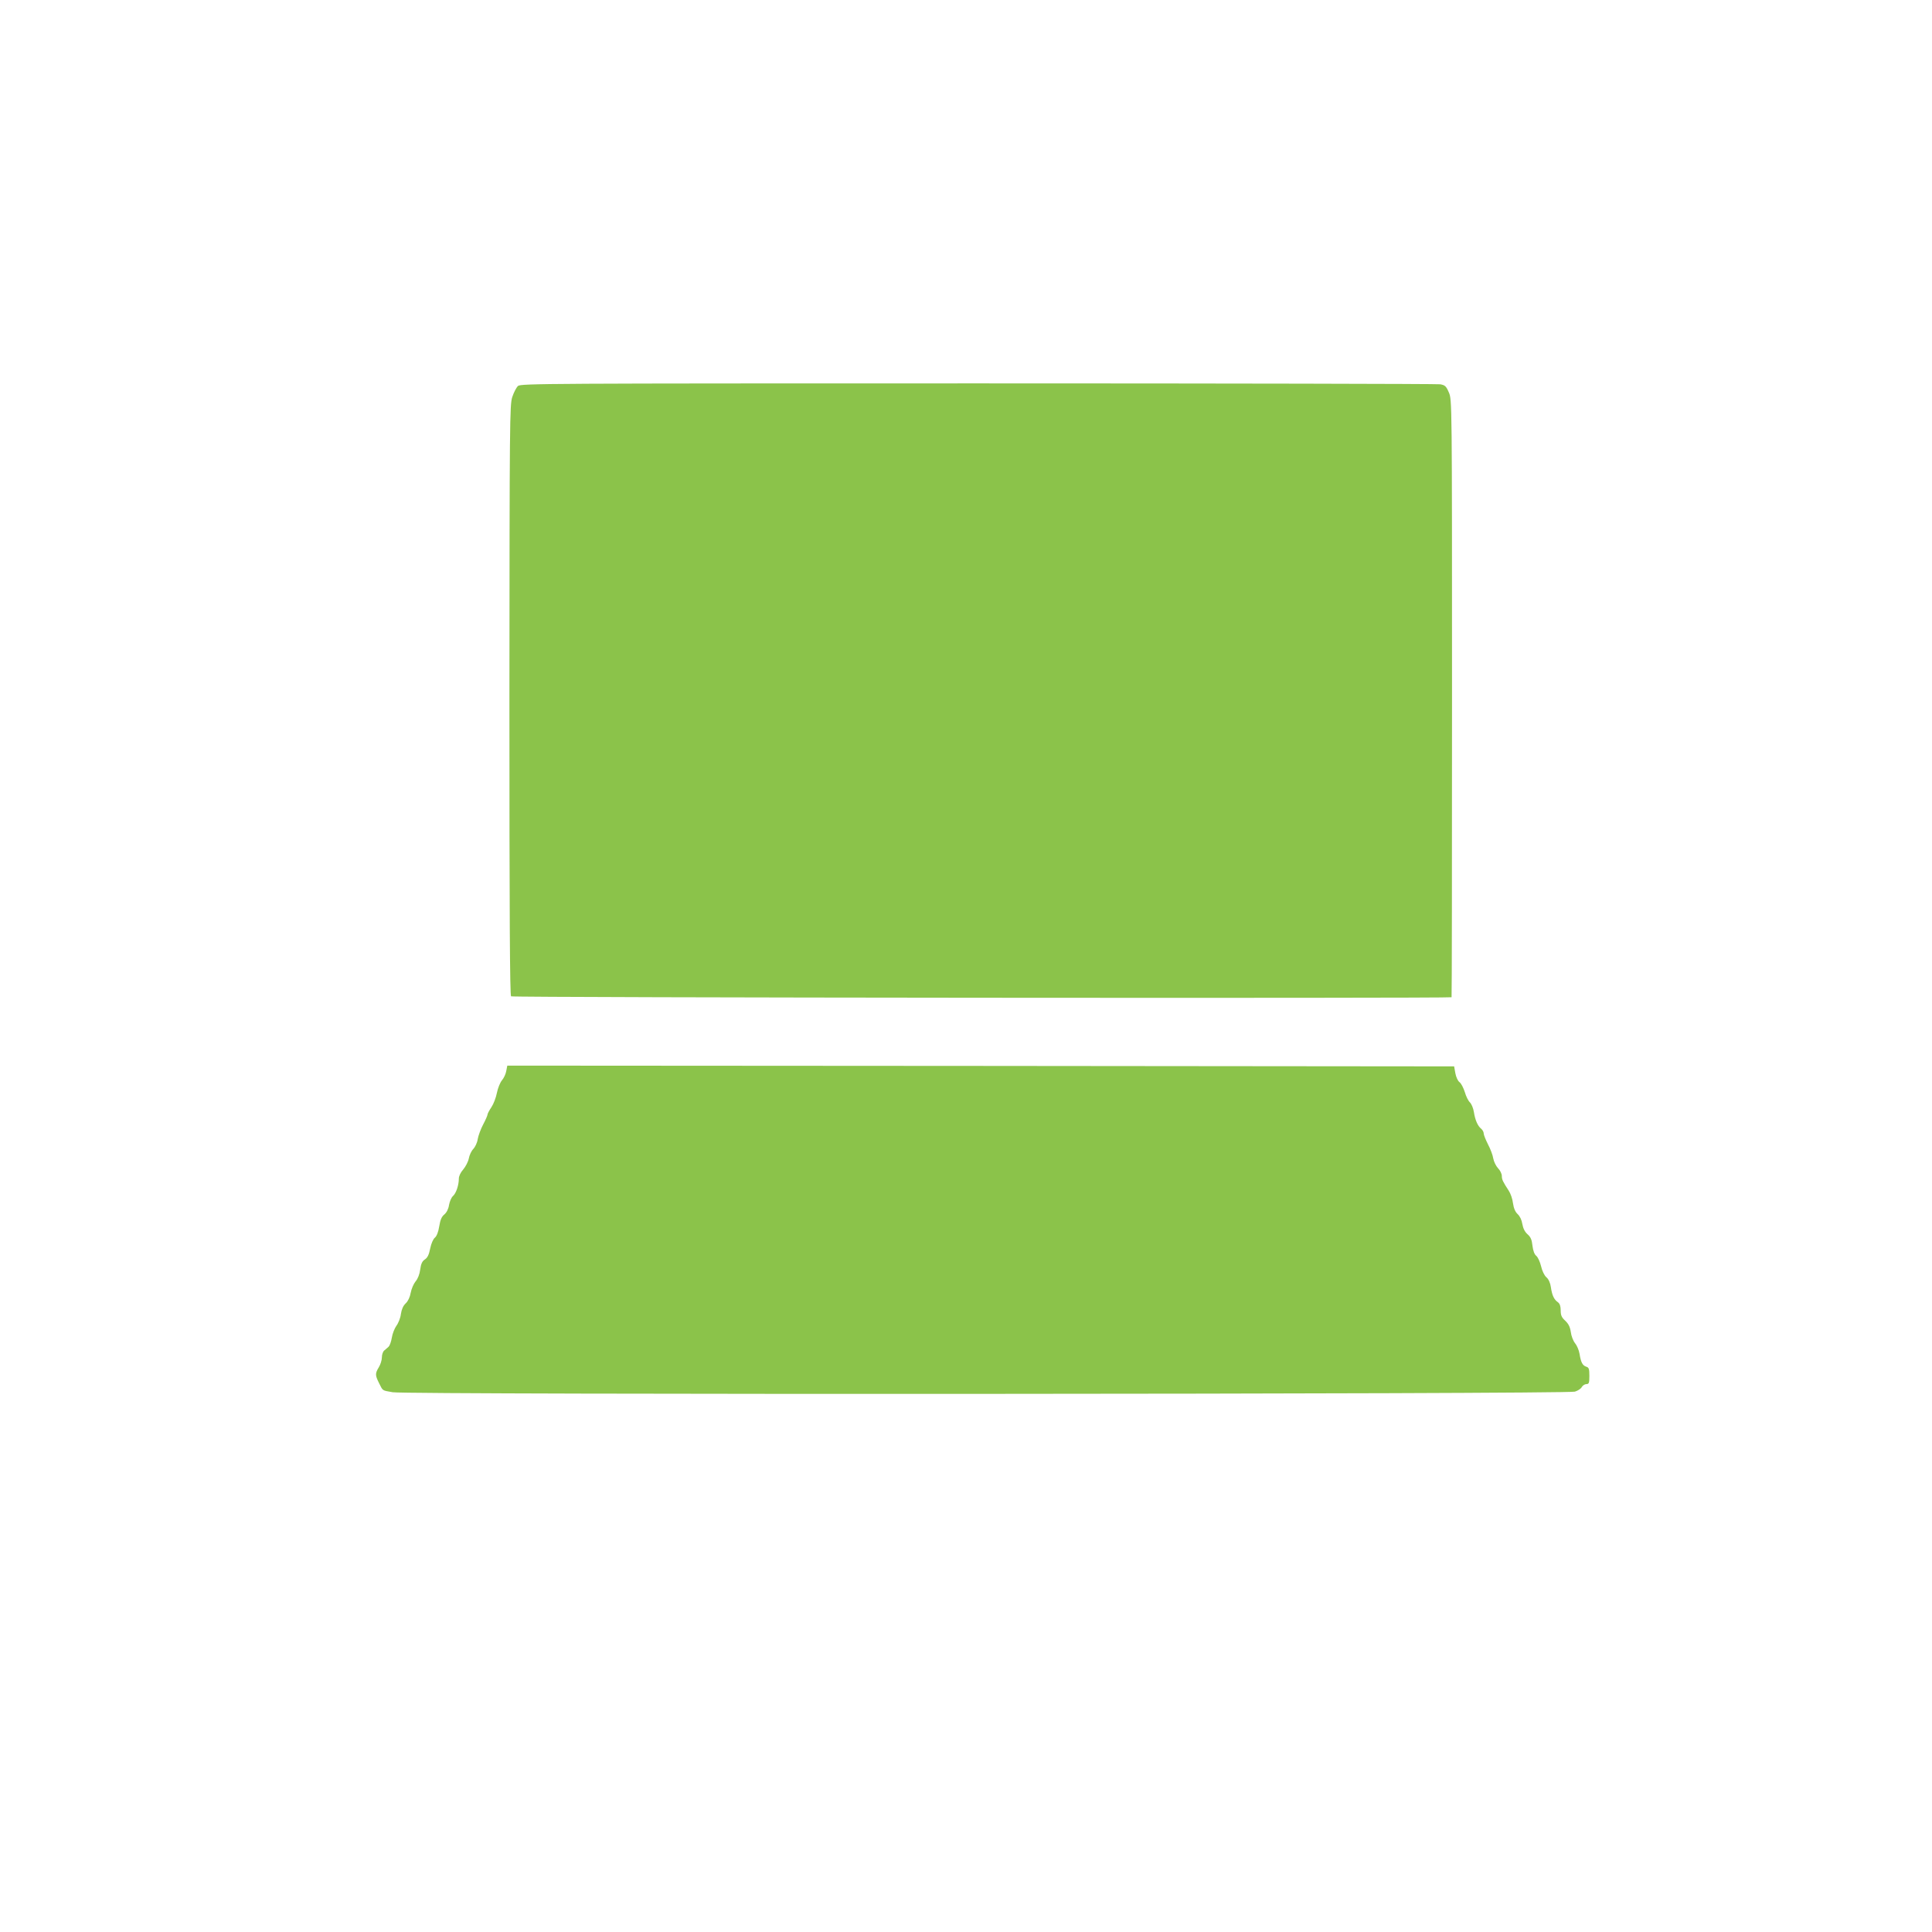
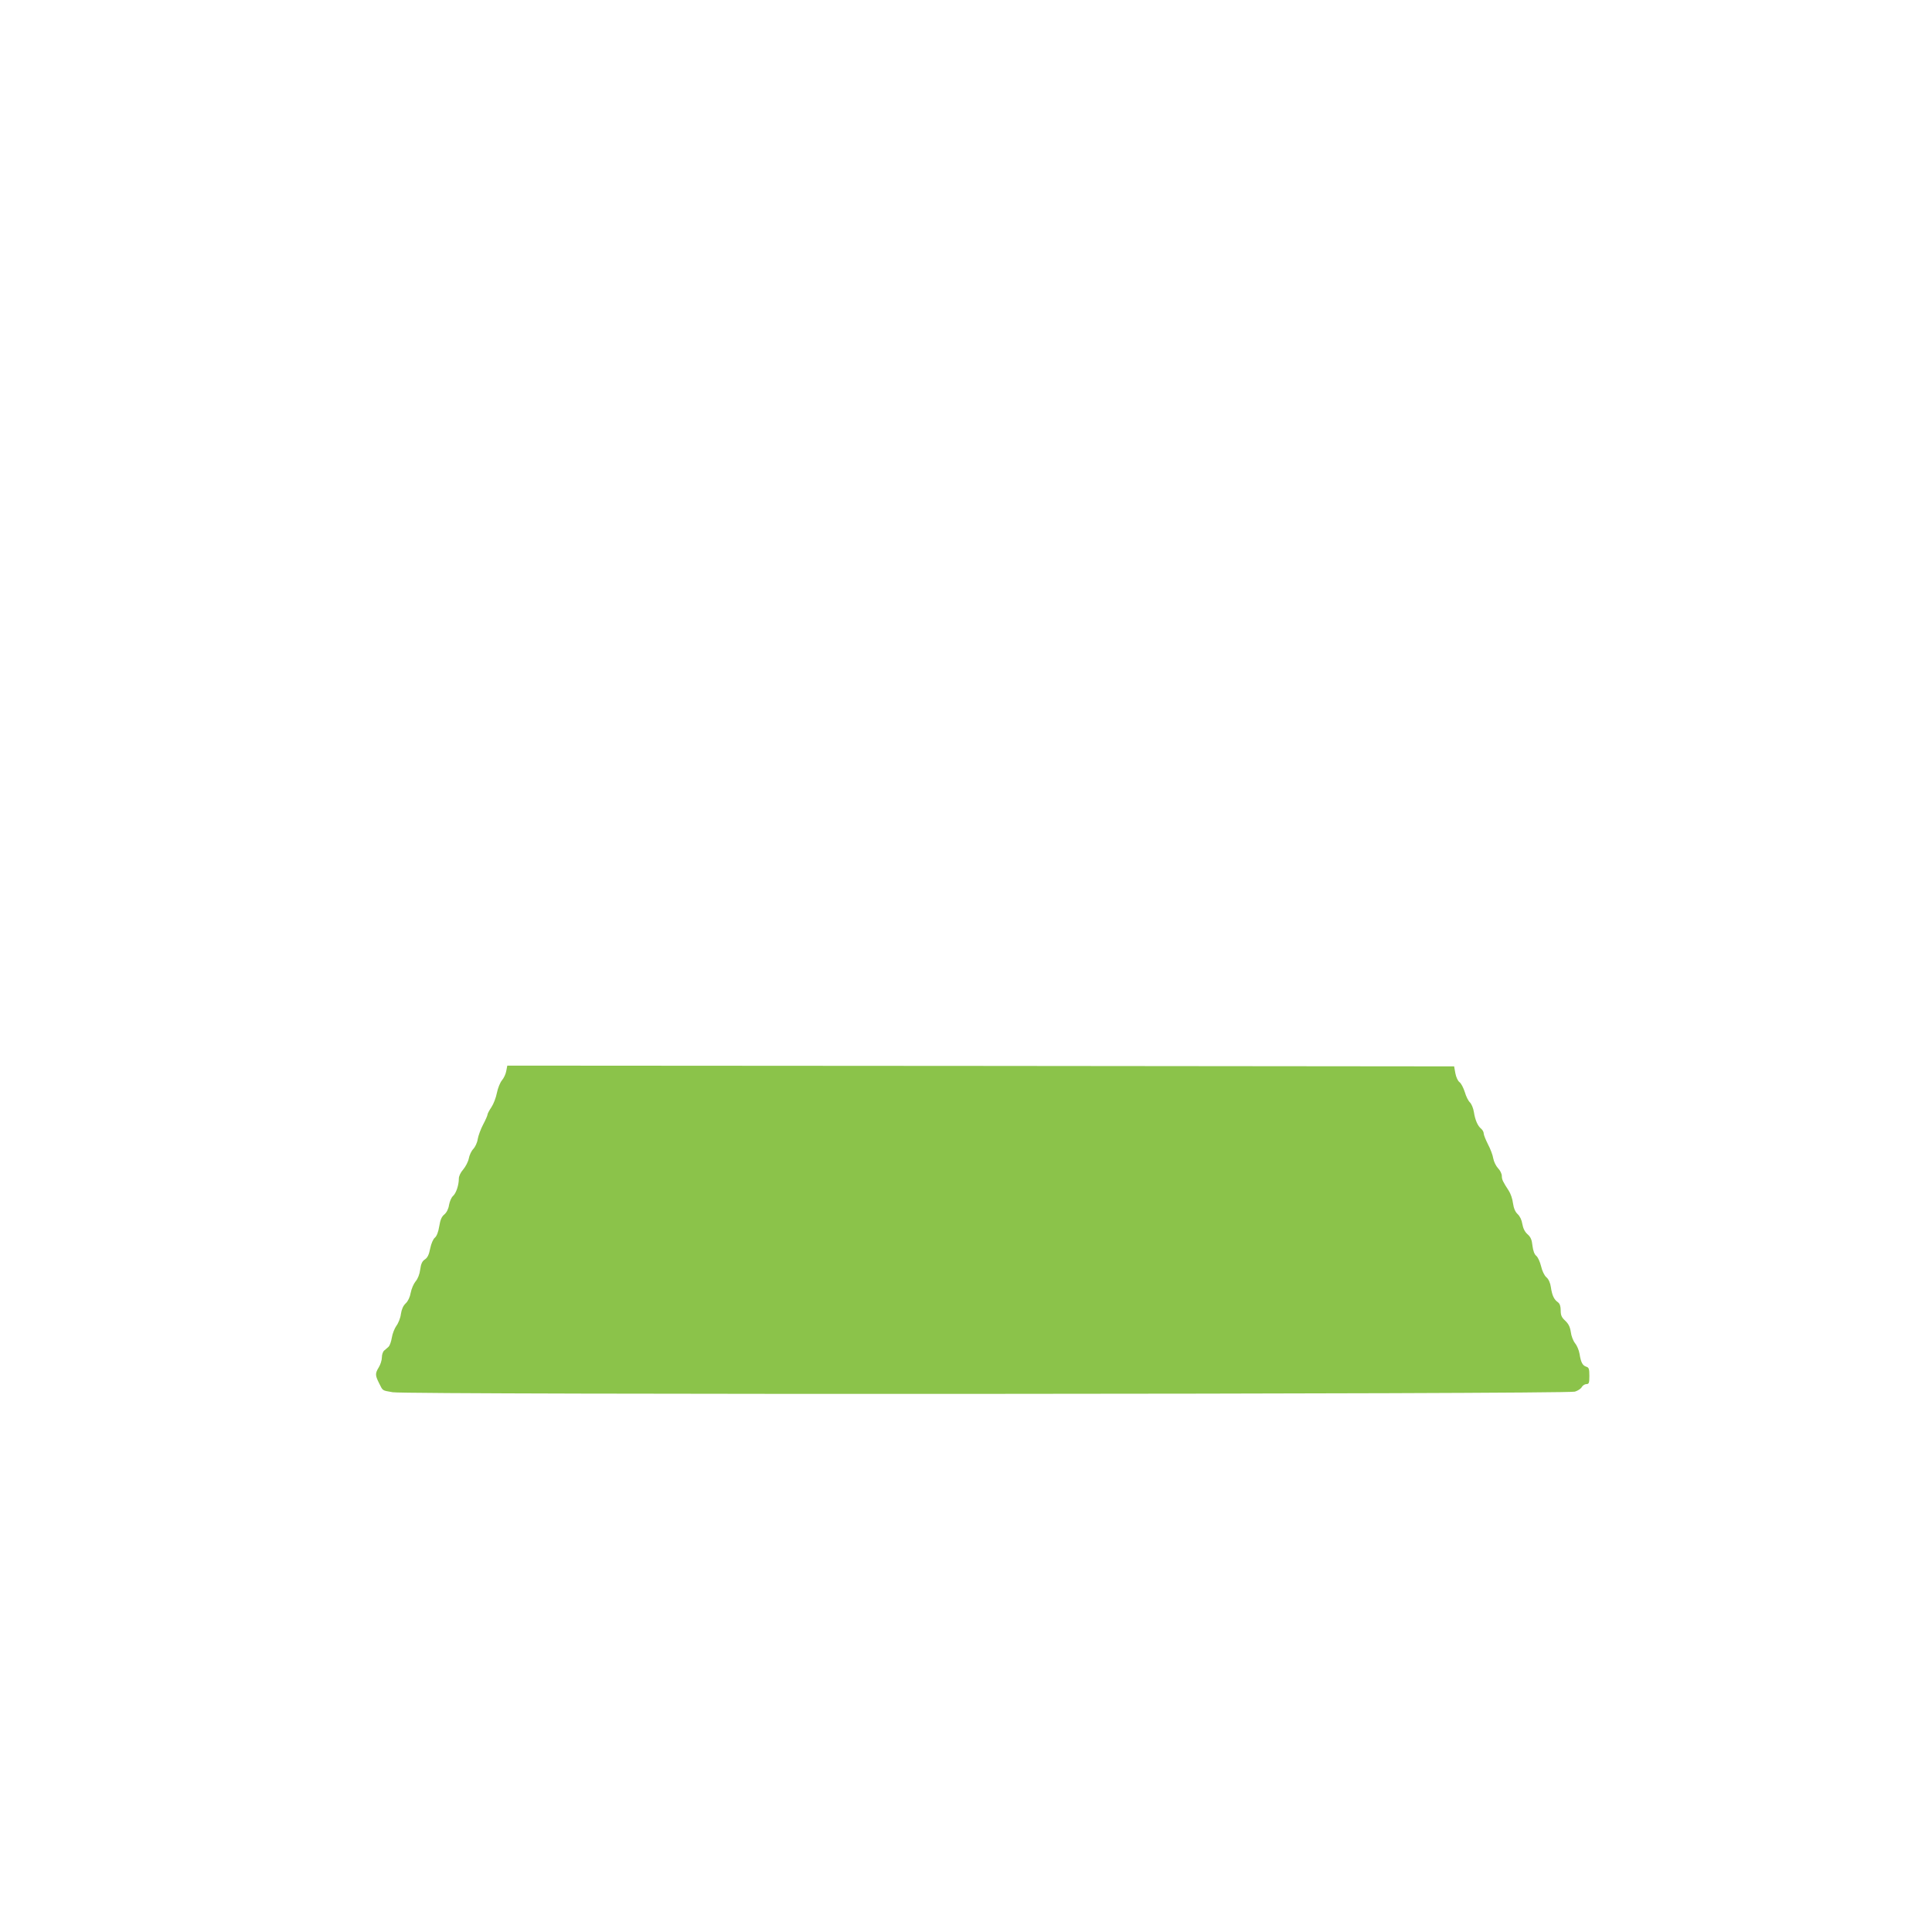
<svg xmlns="http://www.w3.org/2000/svg" version="1.0" width="1280pt" height="1280pt" viewBox="0 0 1280 1280" preserveAspectRatio="xMidYMid meet">
  <g transform="translate(0,1280) scale(0.1,-0.1)" fill="#8bc34a" stroke="none">
-     <path d="M3432 10243 c-11 -10 -28 -43 -38 -73 -17 -52 -18 -150 -19 -2008 0 -1428 3 -1956 11 -1963 10 -9 6222 -14 6231 -6 2 2 3 894 3 1981 0 1976 0 1978 -21 2026 -18 42 -25 48 -57 54 -20 3 -1399 6 -3063 6 -2868 0 -3028 -1 -3047 -17z" />
    <path d="M3354 5704 c-3 -19 -16 -47 -29 -62 -12 -15 -27 -52 -33 -83 -6 -31 -22 -73 -36 -94 -14 -21 -26 -43 -26 -49 0 -6 -13 -36 -29 -66 -16 -30 -32 -74 -36 -97 -3 -23 -17 -52 -29 -65 -13 -13 -26 -41 -30 -63 -4 -21 -21 -54 -37 -73 -17 -19 -29 -44 -29 -60 0 -43 -18 -98 -39 -116 -11 -10 -22 -37 -26 -59 -4 -27 -16 -50 -31 -63 -18 -14 -27 -36 -34 -79 -6 -38 -17 -65 -29 -75 -11 -9 -24 -38 -31 -72 -8 -41 -18 -61 -35 -72 -18 -12 -26 -29 -31 -67 -4 -31 -16 -62 -31 -79 -13 -16 -27 -49 -32 -75 -5 -29 -18 -56 -33 -70 -17 -16 -27 -39 -32 -71 -3 -26 -17 -61 -30 -78 -12 -17 -26 -52 -30 -78 -4 -26 -14 -53 -21 -60 -8 -7 -21 -19 -30 -26 -8 -7 -15 -27 -15 -45 0 -18 -9 -47 -20 -65 -25 -41 -25 -53 1 -105 27 -54 19 -48 91 -61 93 -17 7781 -13 7832 4 20 6 41 20 46 31 6 10 20 19 30 19 17 0 20 7 20 54 0 46 -3 56 -20 61 -25 8 -36 28 -45 85 -4 25 -18 57 -30 71 -12 15 -25 48 -28 74 -5 34 -15 54 -37 75 -24 22 -30 36 -30 68 0 28 -6 45 -18 54 -26 18 -39 45 -47 100 -4 29 -15 53 -30 66 -13 11 -28 42 -35 73 -7 29 -21 60 -32 69 -12 9 -21 34 -25 67 -4 39 -12 58 -33 76 -18 16 -29 39 -34 67 -4 27 -16 52 -31 66 -16 15 -26 38 -31 72 -3 28 -16 65 -28 83 -39 60 -46 74 -46 98 0 14 -11 37 -25 51 -14 15 -28 44 -32 66 -3 21 -19 63 -35 93 -15 30 -28 62 -28 71 0 10 -7 23 -16 31 -24 19 -41 59 -49 111 -4 26 -16 54 -26 64 -11 10 -26 40 -34 68 -9 28 -24 58 -35 66 -12 9 -23 34 -28 60 l-8 45 -3136 3 -3137 2 -7 -36z" />
  </g>
</svg>